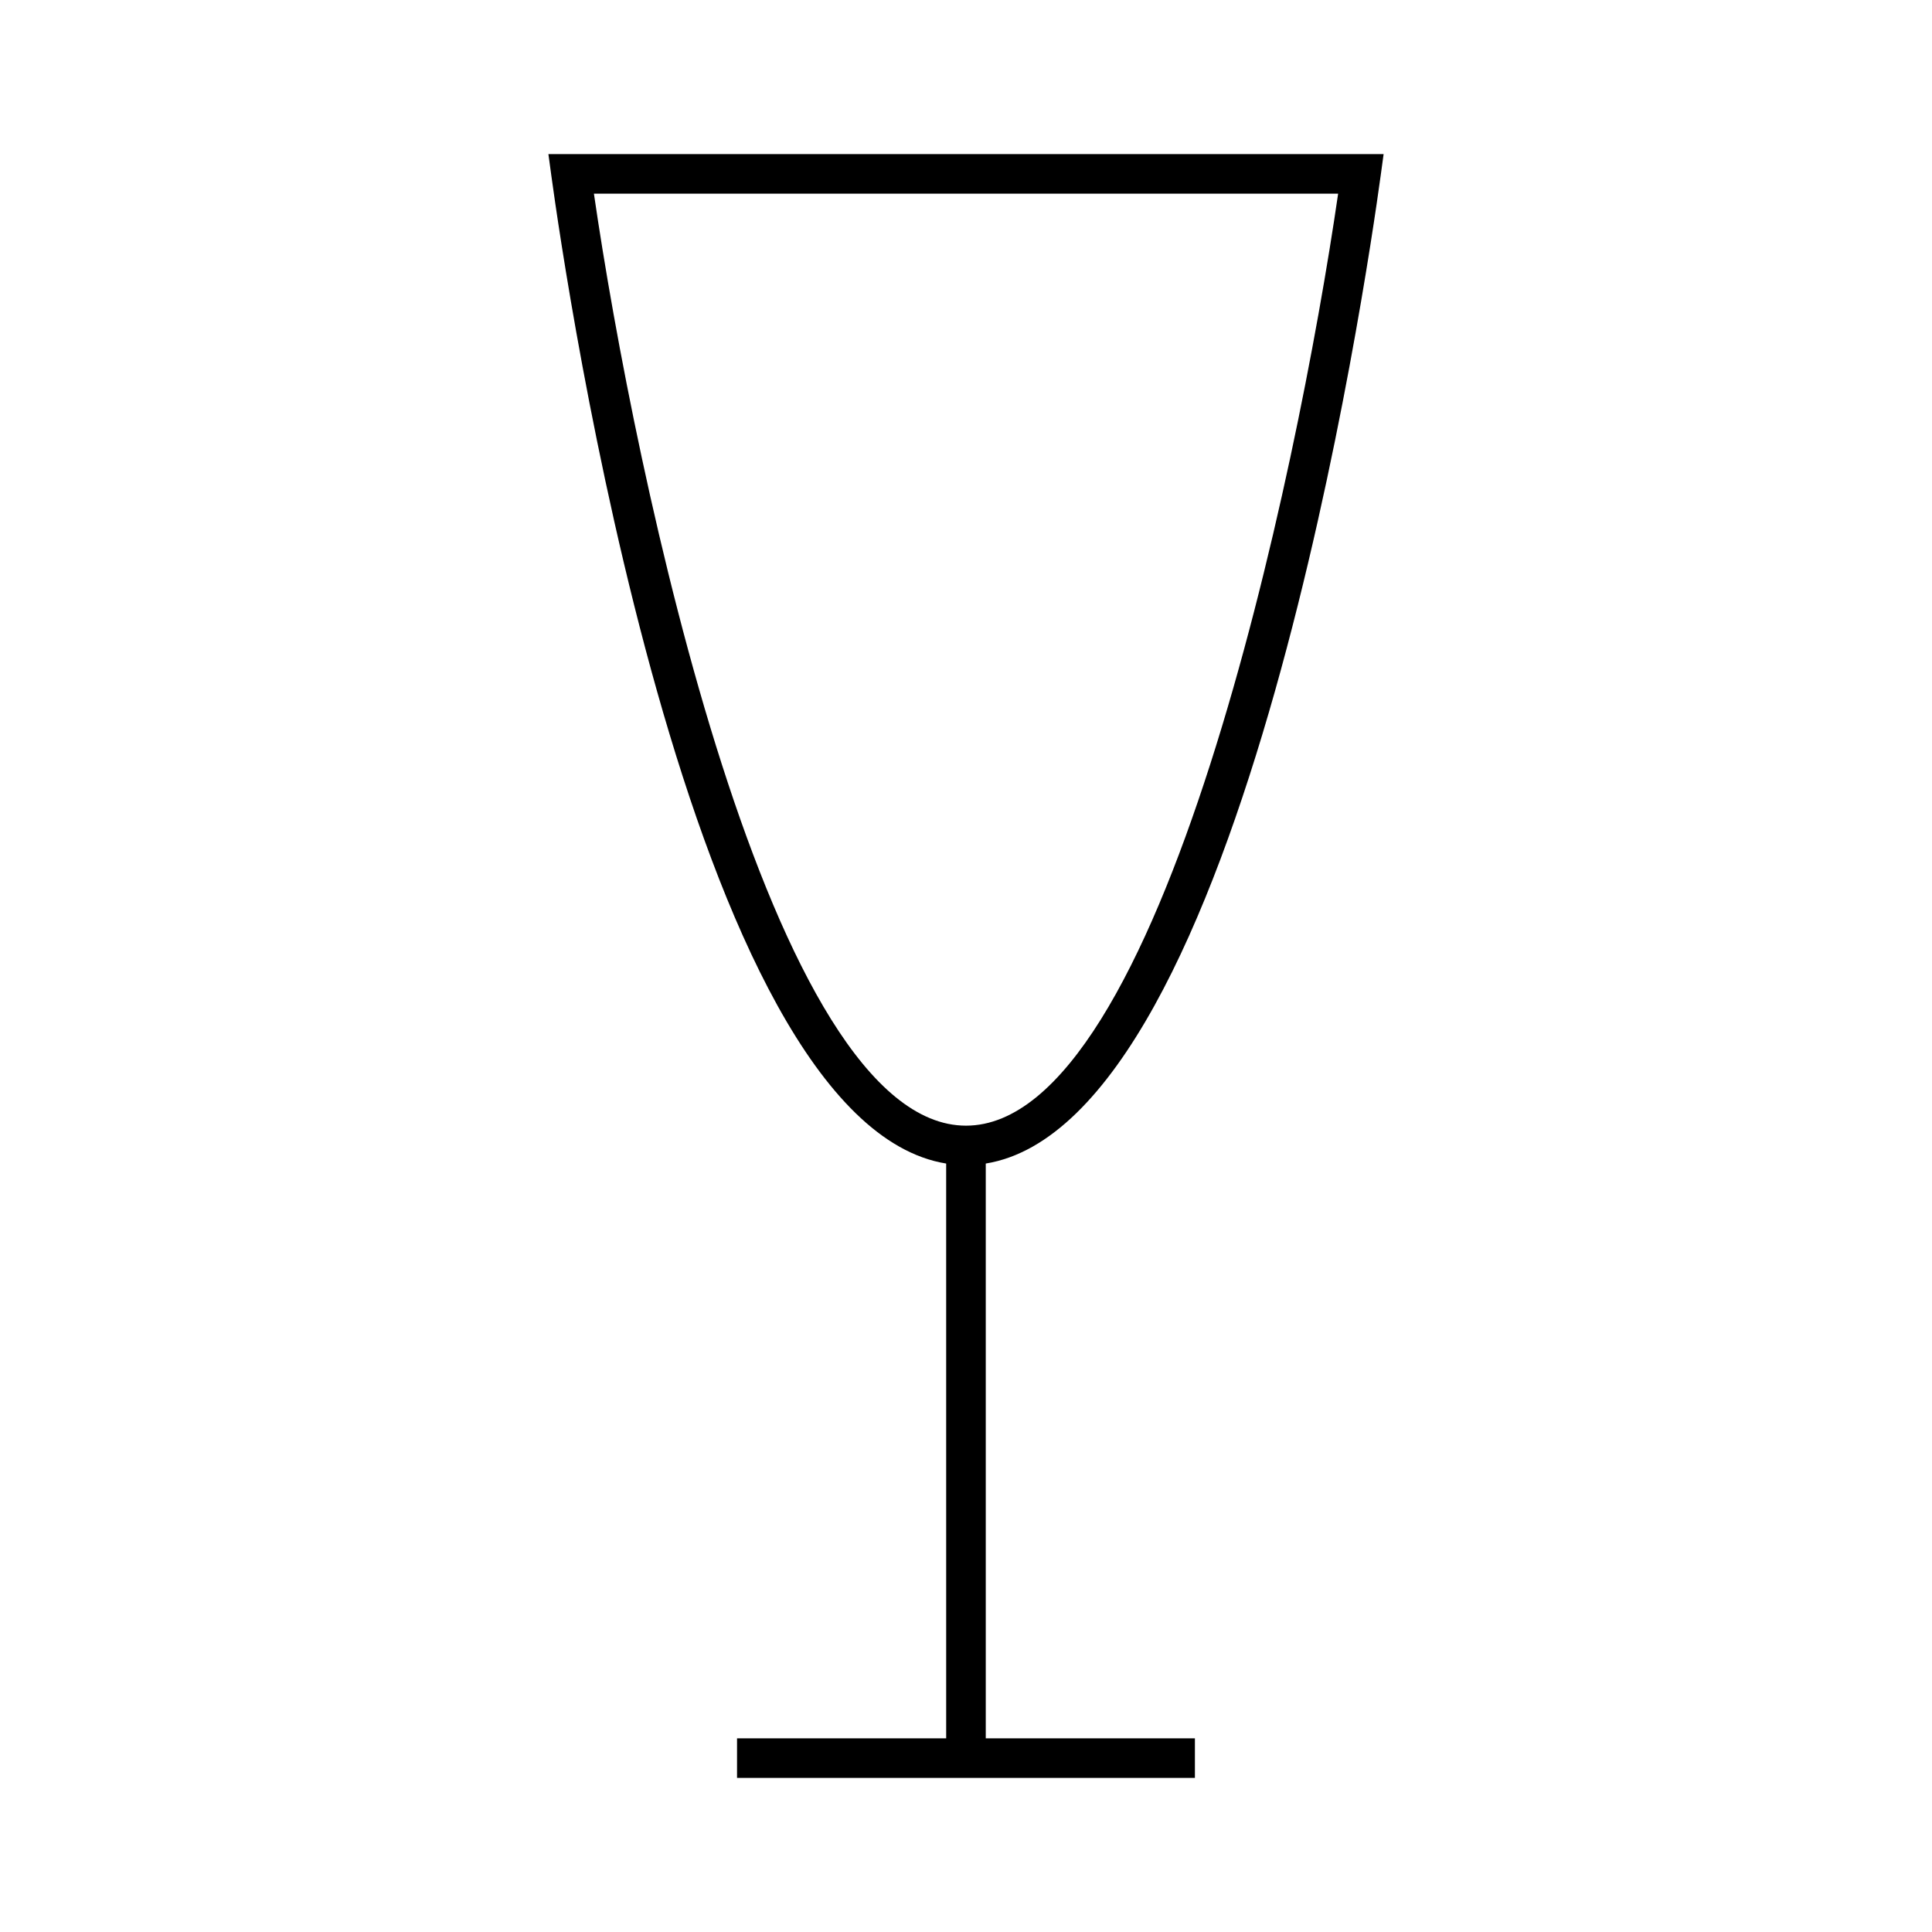
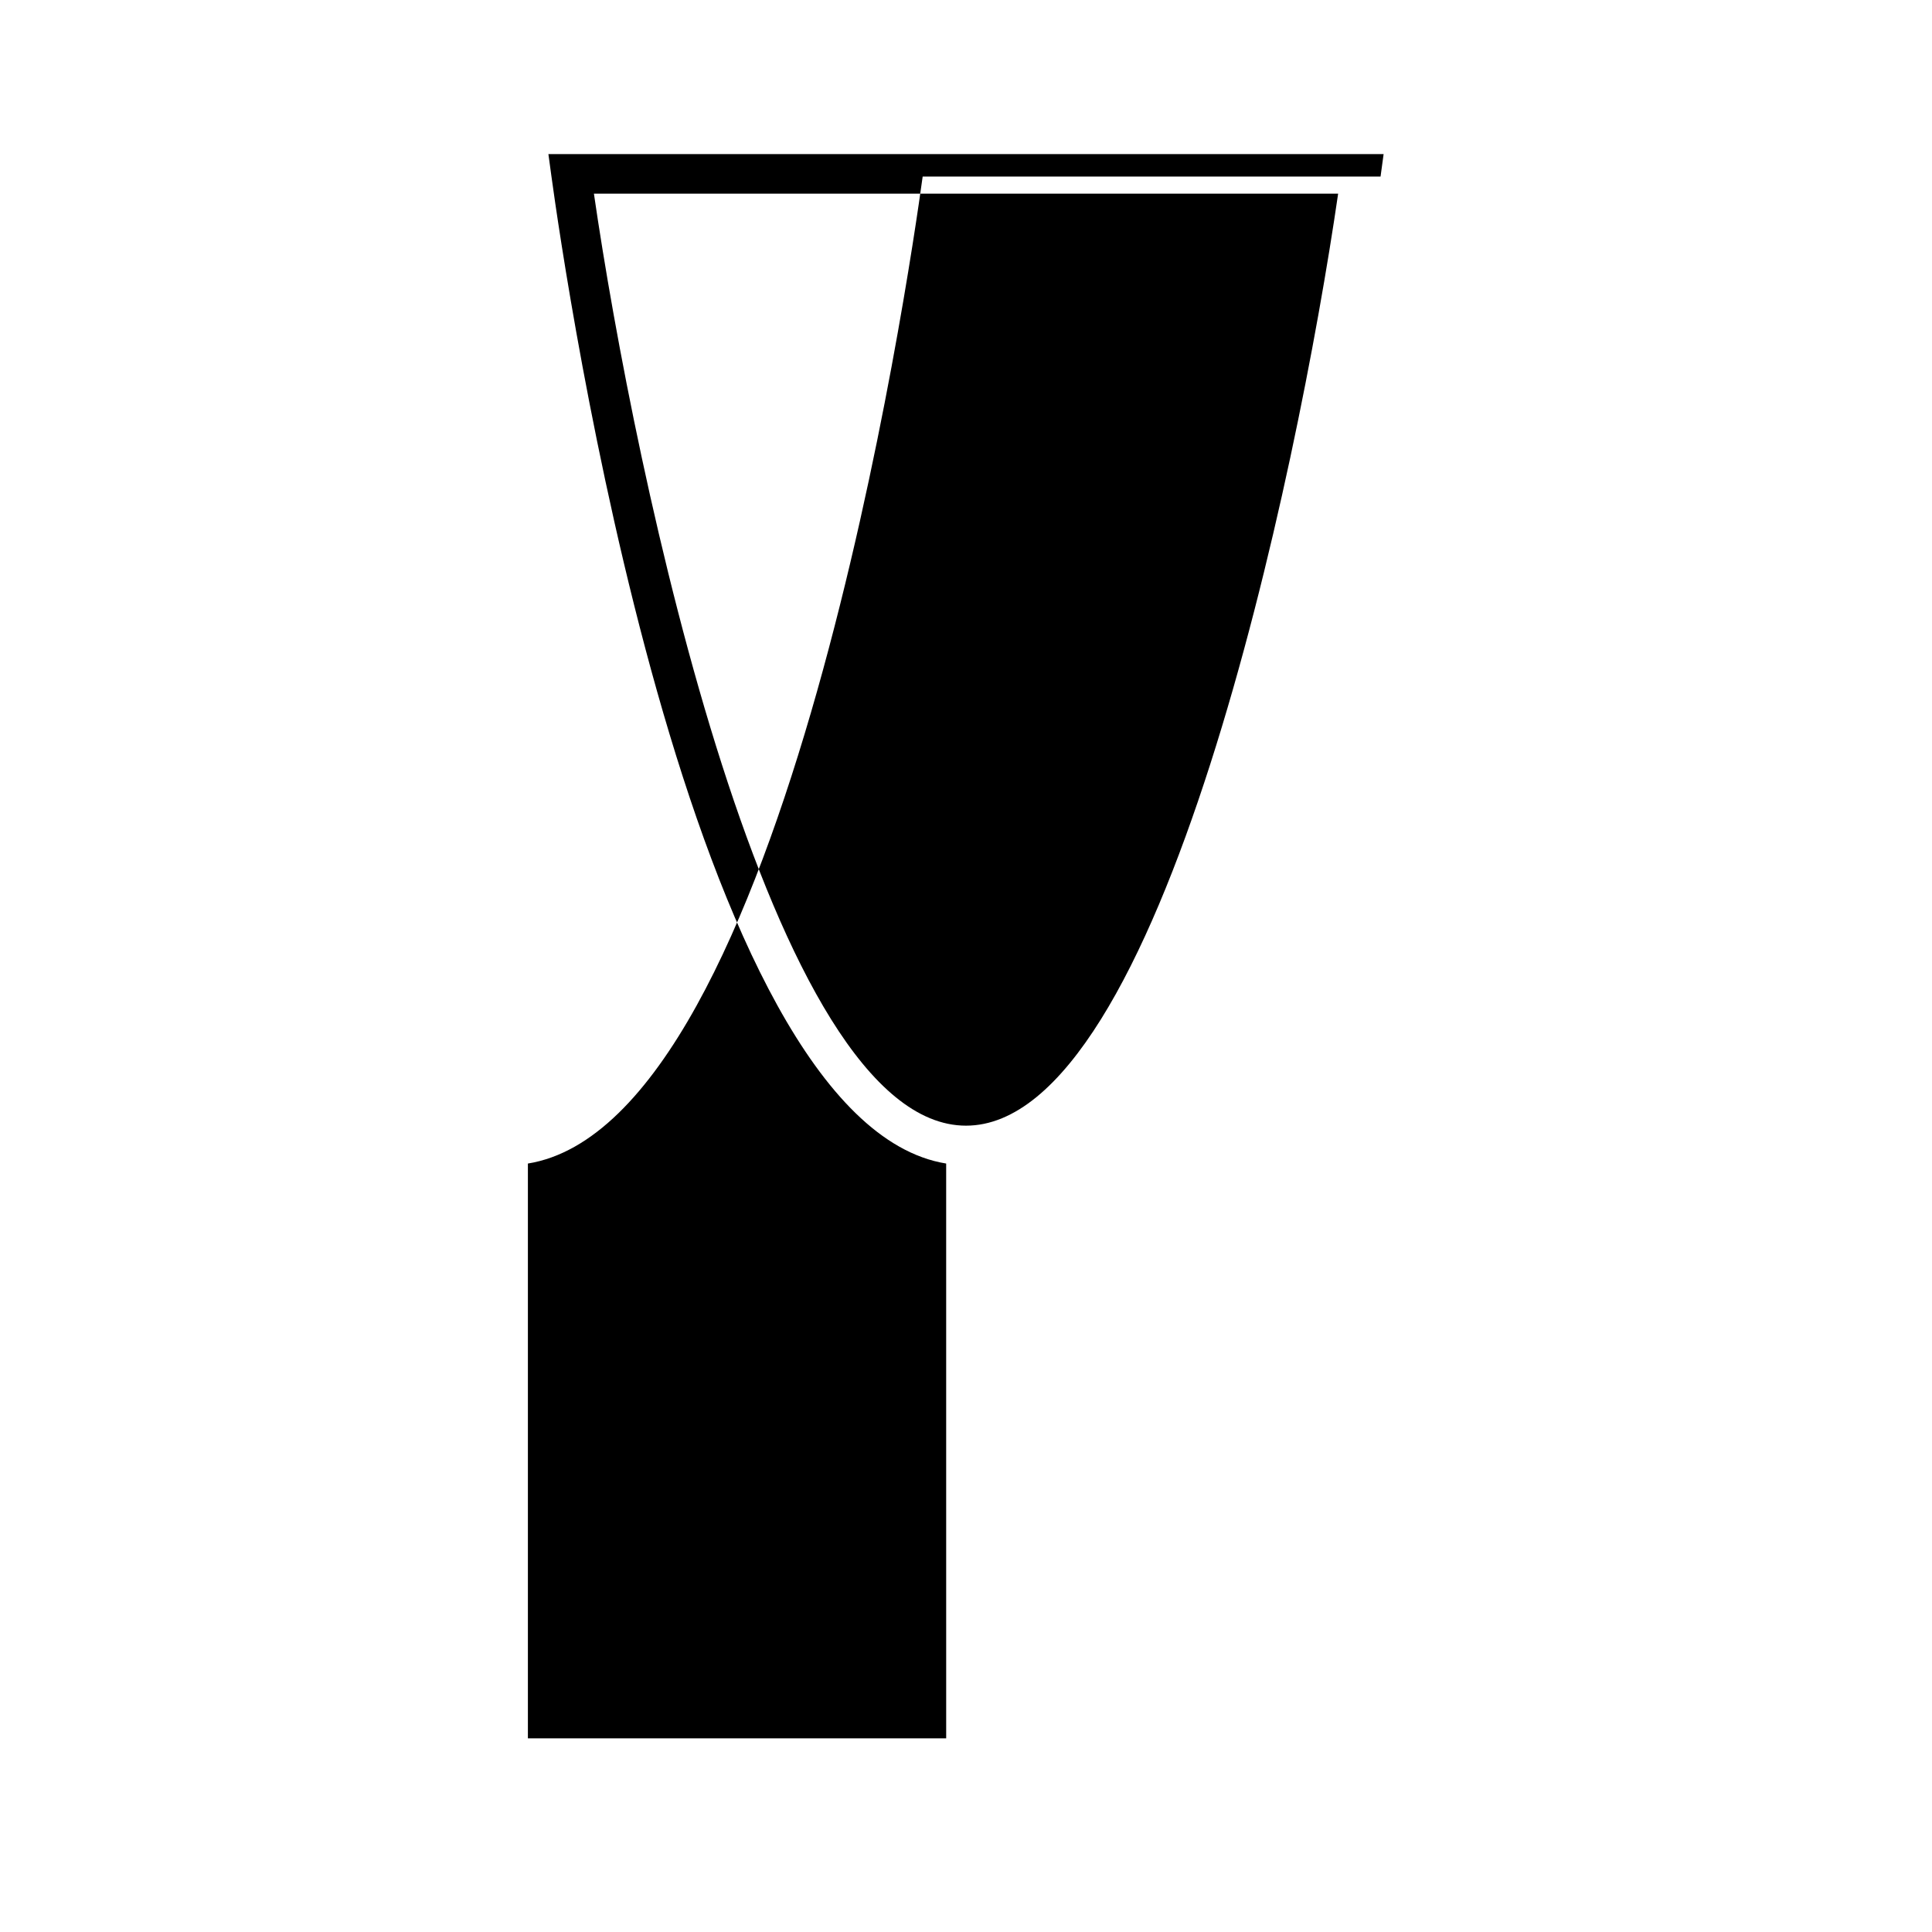
<svg xmlns="http://www.w3.org/2000/svg" fill="#000000" width="800px" height="800px" version="1.1" viewBox="144 144 512 512">
-   <path d="m509.86 190.79 0.812-5.957h-221.34l0.812 5.957c3.574 26.156 36.207 250.52 104.6 261.56l0.004 152.32h-55.426v10.496h121.34v-10.496h-55.426v-152.32c68.41-11.051 101.04-235.4 104.62-261.56zm-208.47 4.531h197.23c-10.77 74.156-46.824 246.99-98.617 246.99-51.789 0-87.84-172.83-98.609-246.99z" />
+   <path d="m509.86 190.79 0.812-5.957h-221.34l0.812 5.957c3.574 26.156 36.207 250.52 104.6 261.56l0.004 152.32h-55.426v10.496v-10.496h-55.426v-152.32c68.41-11.051 101.04-235.4 104.62-261.56zm-208.47 4.531h197.23c-10.77 74.156-46.824 246.99-98.617 246.99-51.789 0-87.84-172.83-98.609-246.99z" />
</svg>